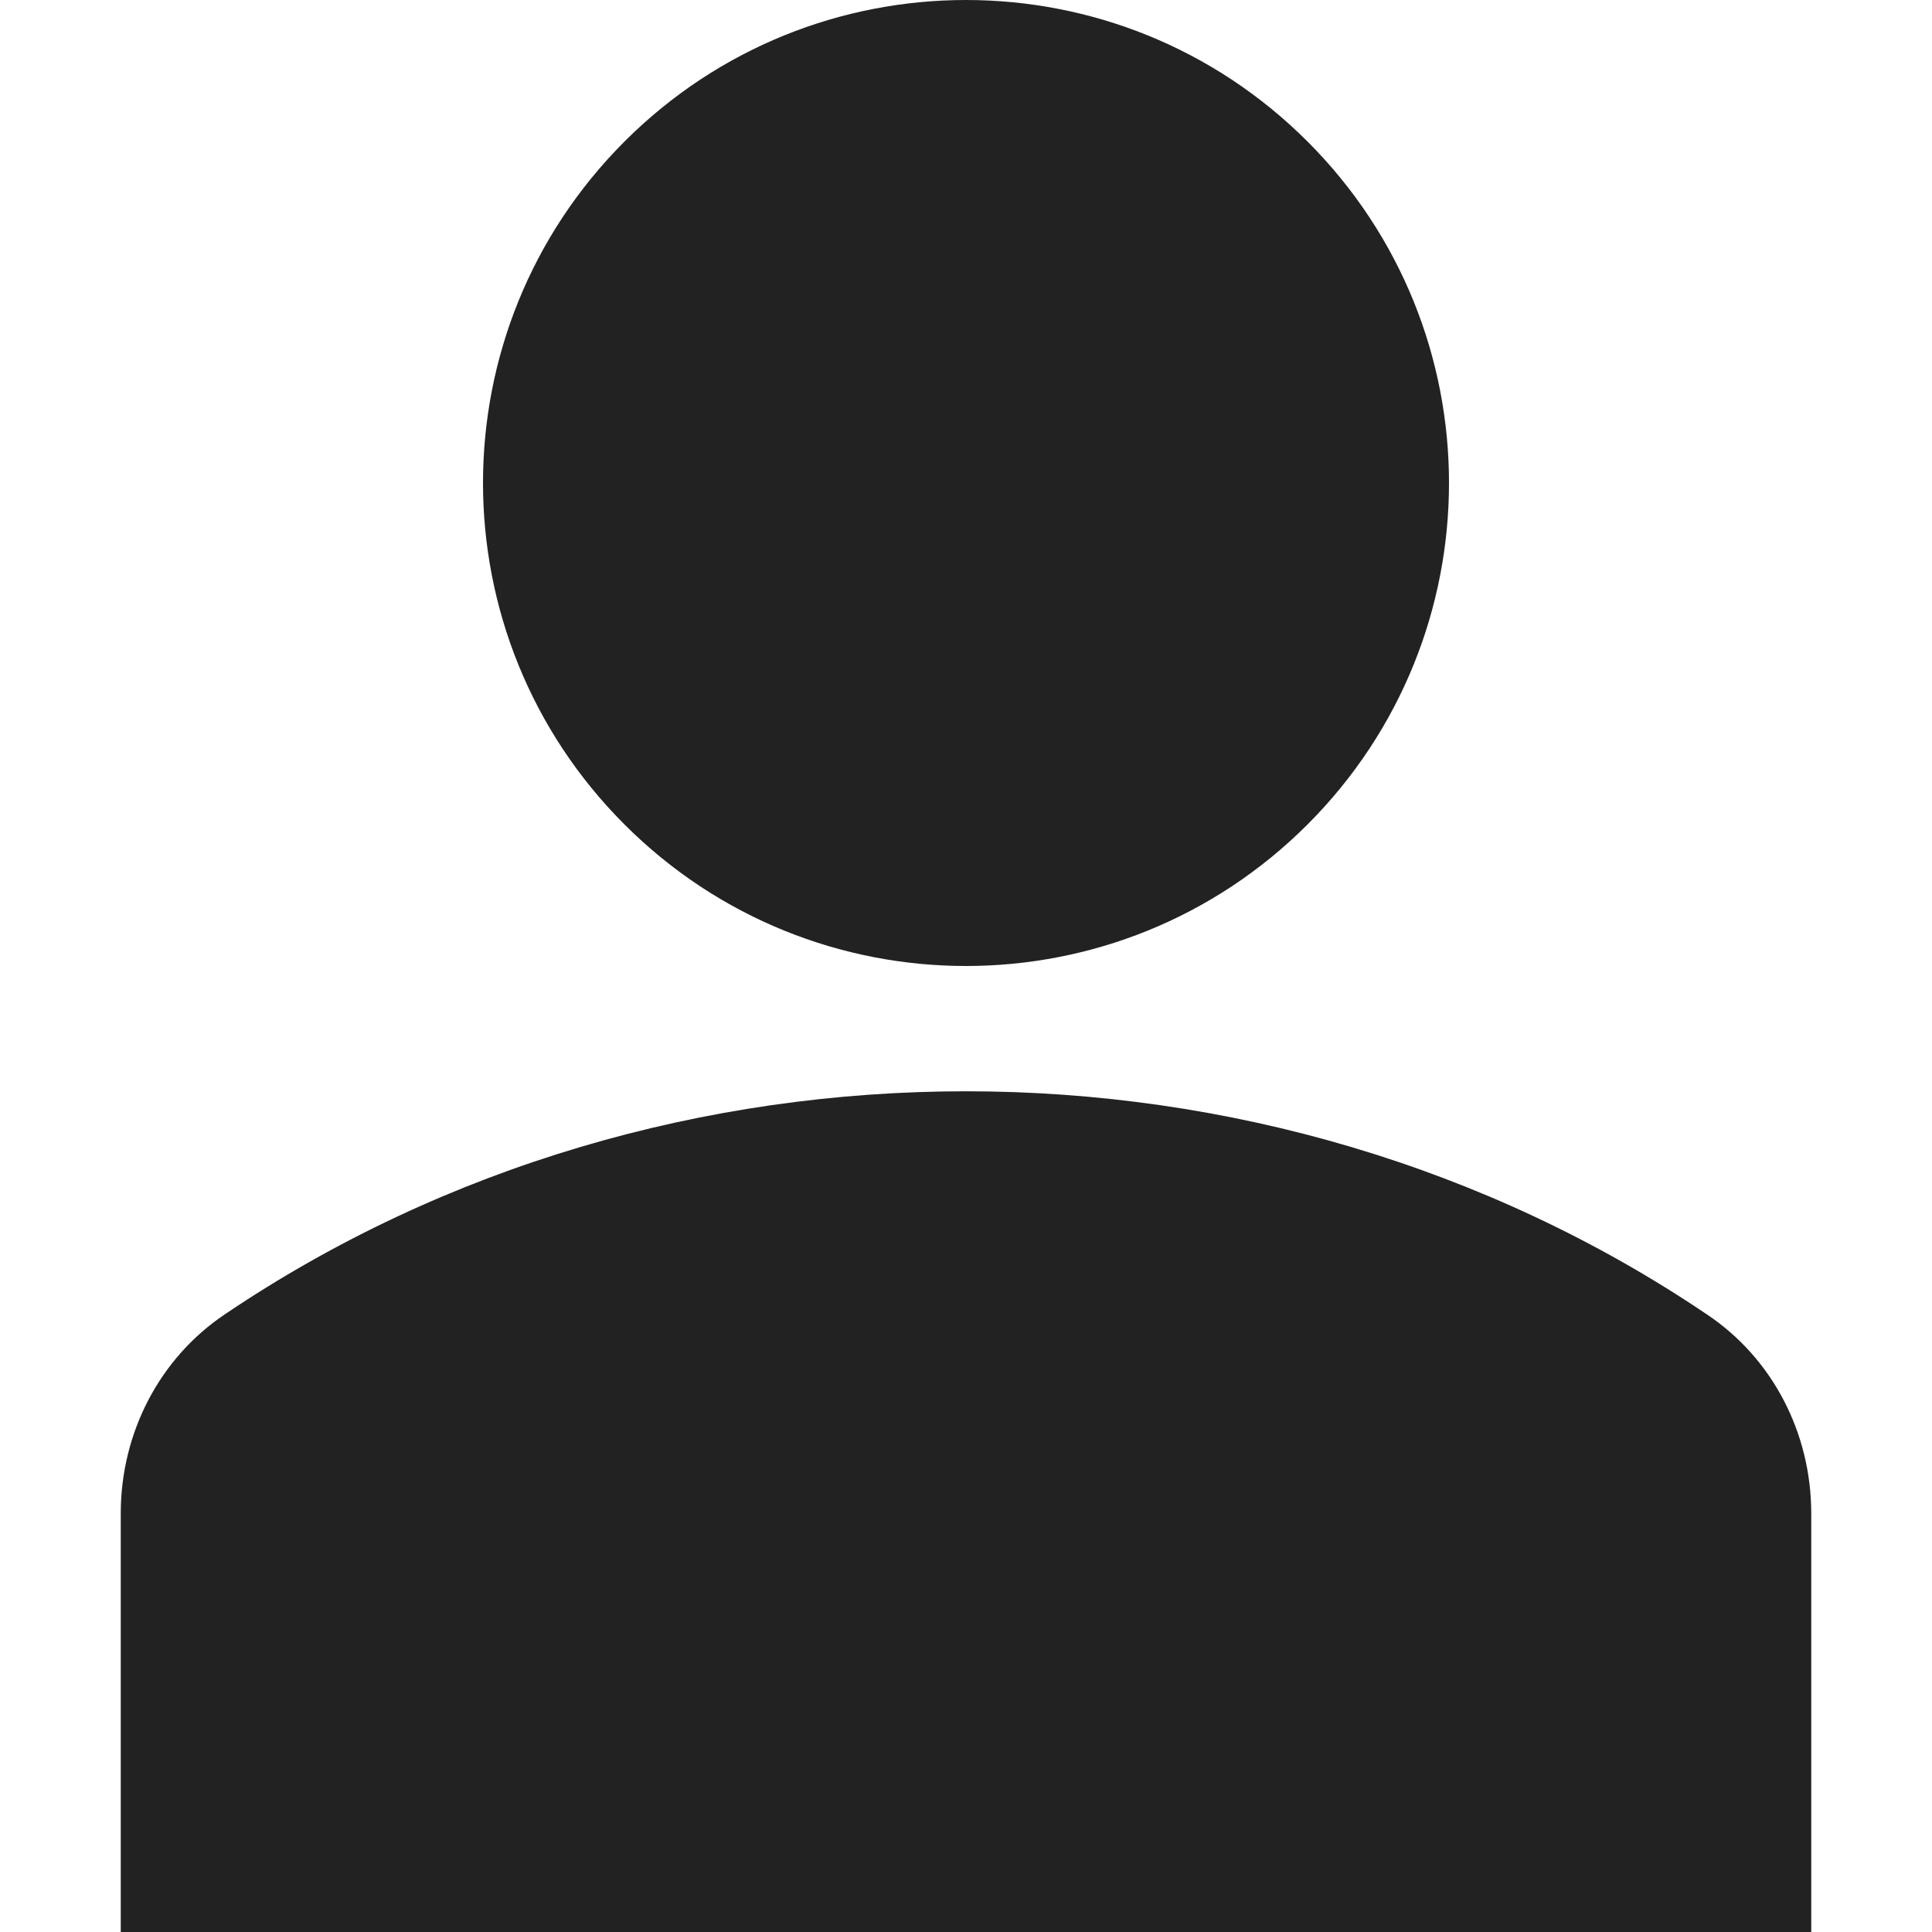
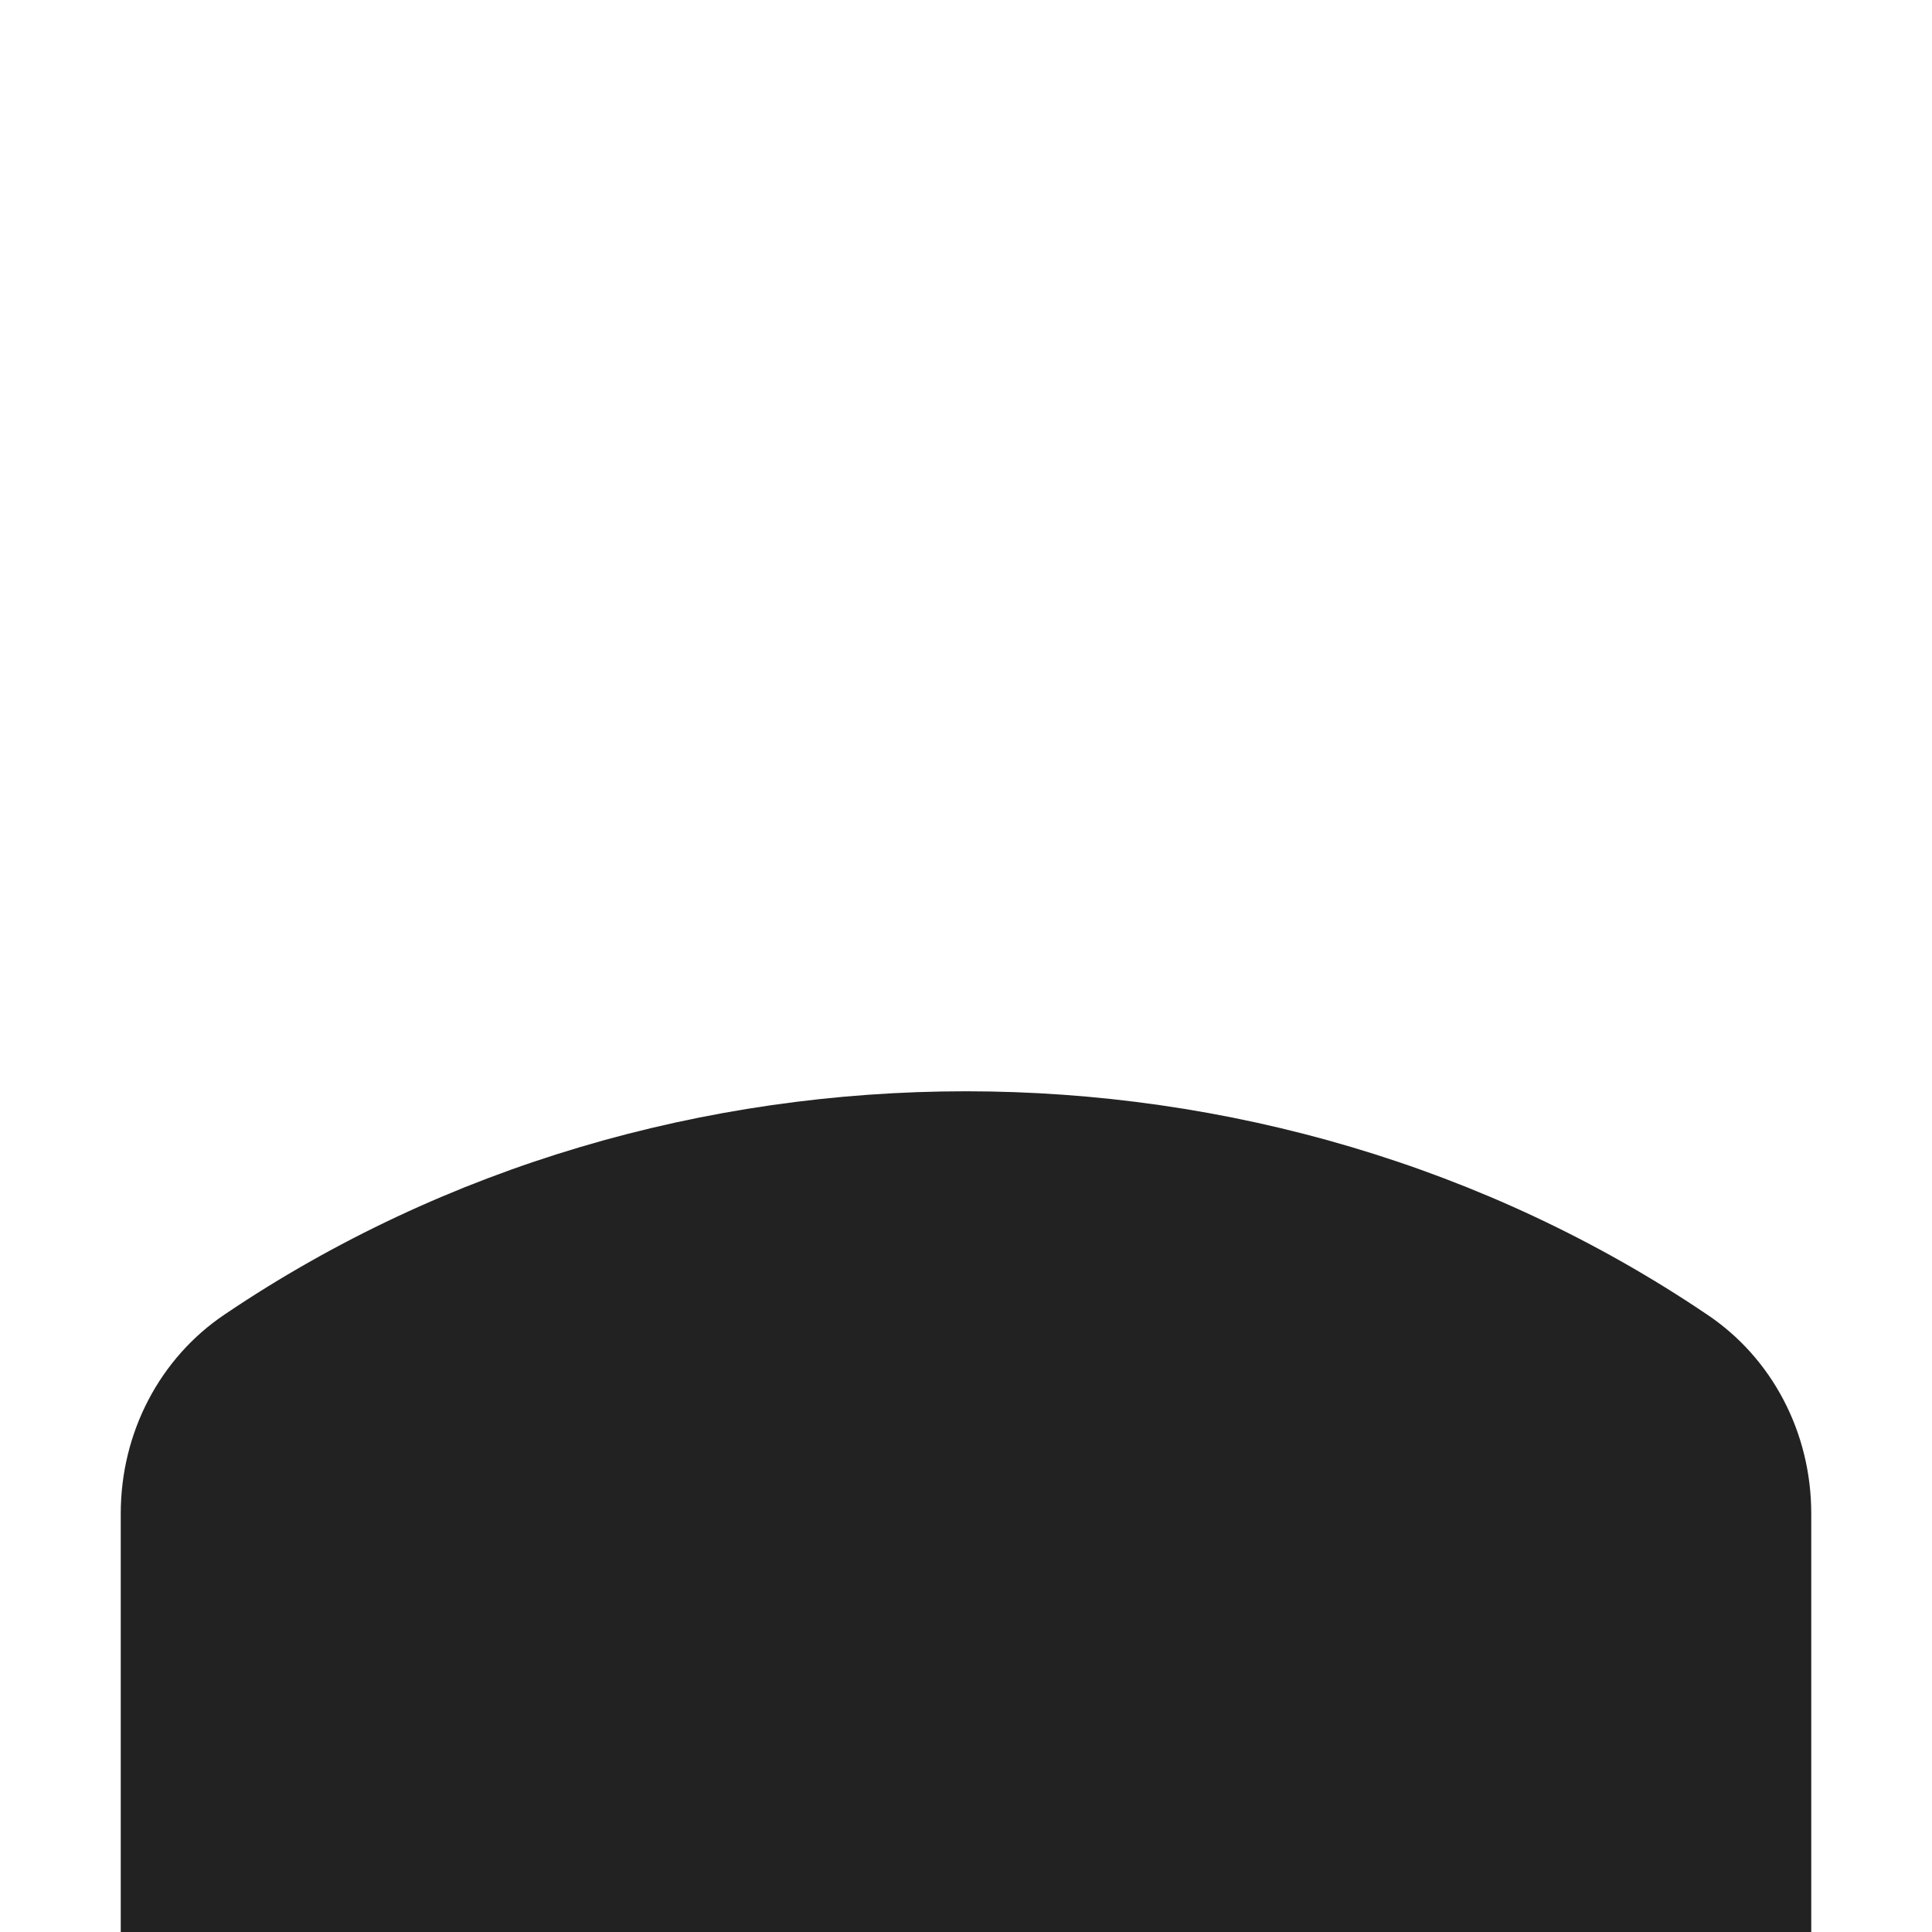
<svg xmlns="http://www.w3.org/2000/svg" version="1.1" id="Capa_1" x="0px" y="0px" viewBox="0 0 512 512" style="enable-background:new 0 0 512 512;" xml:space="preserve">
  <style type="text/css">
	.st0{fill:#222222;}
</style>
-   <path class="st0" d="M346.5,37.5c50,50,50,131,0,181s-131,50-181,0s-50-131,0-181S296.5-12.5,346.5,37.5" />
-   <path class="st0" d="M452.3,348.3c-116.7-78.8-276-78.8-392.7,0C42.3,359.9,32,379.7,32,401.1V512h448V401.1  C480,379.7,469.7,359.9,452.3,348.3L452.3,348.3z" />
+   <path class="st0" d="M452.3,348.3c-116.7-78.8-276-78.8-392.7,0C42.3,359.9,32,379.7,32,401.1V512h448V401.1  C480,379.7,469.7,359.9,452.3,348.3L452.3,348.3" />
</svg>